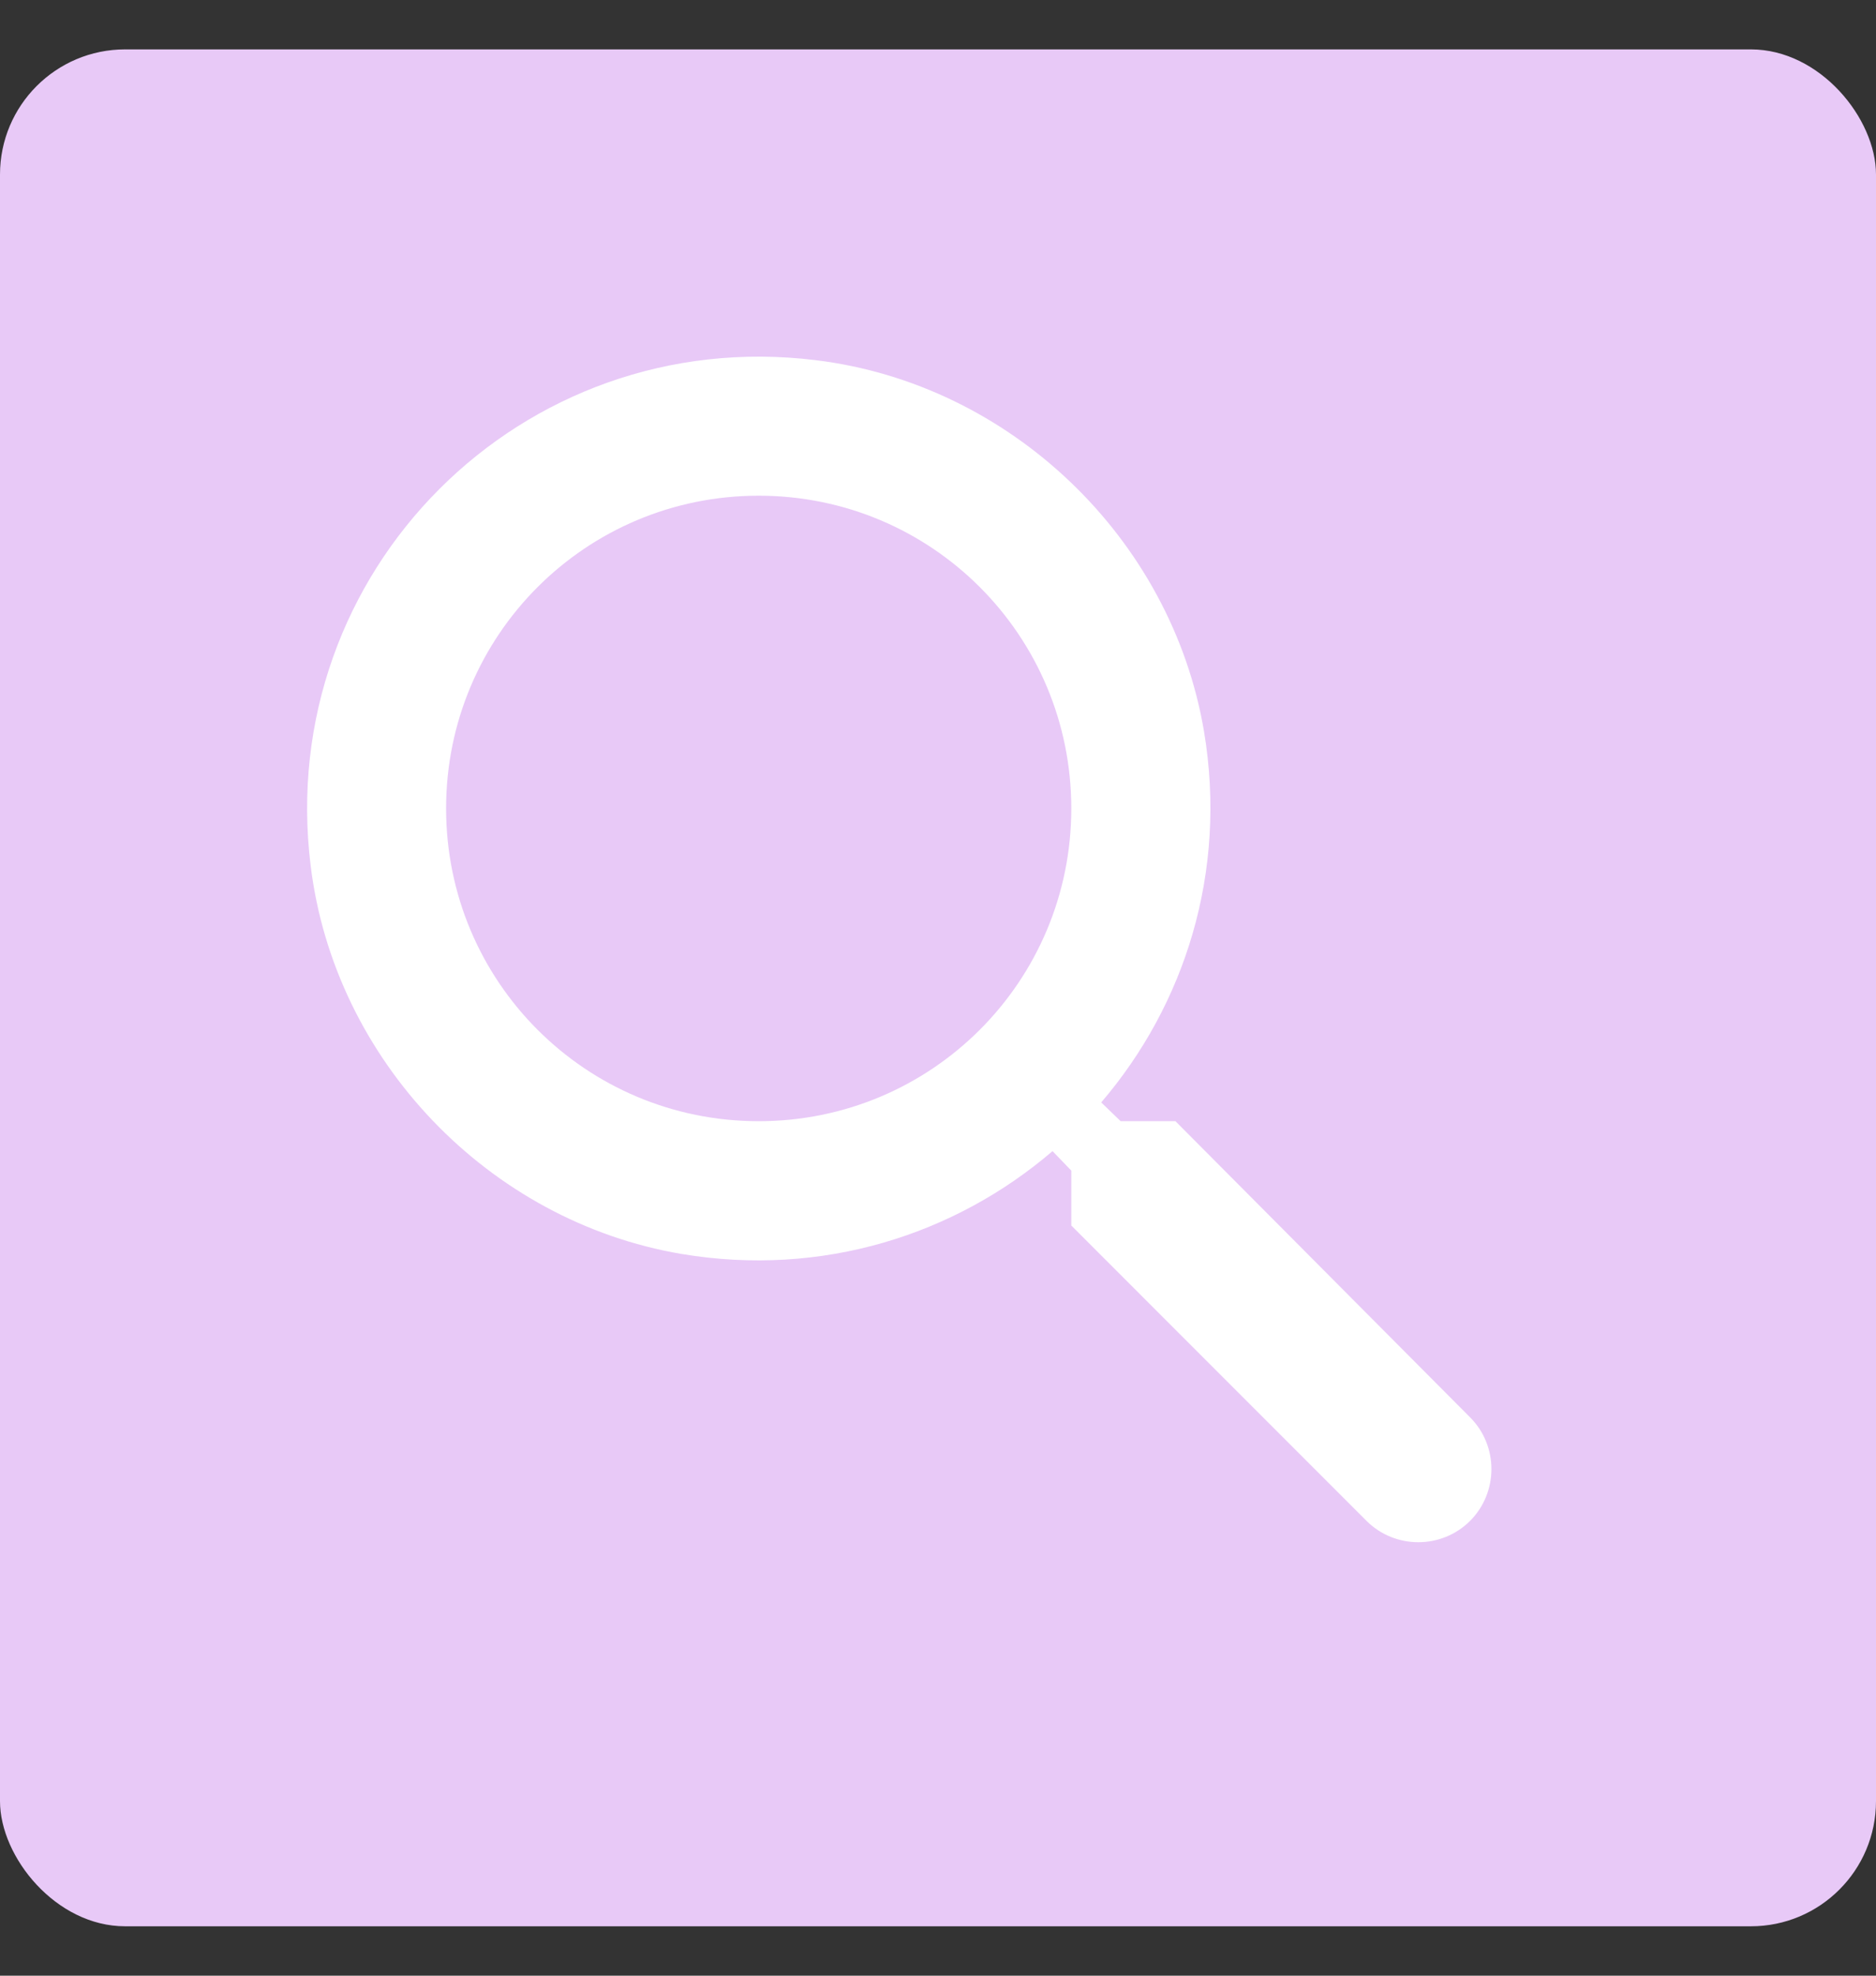
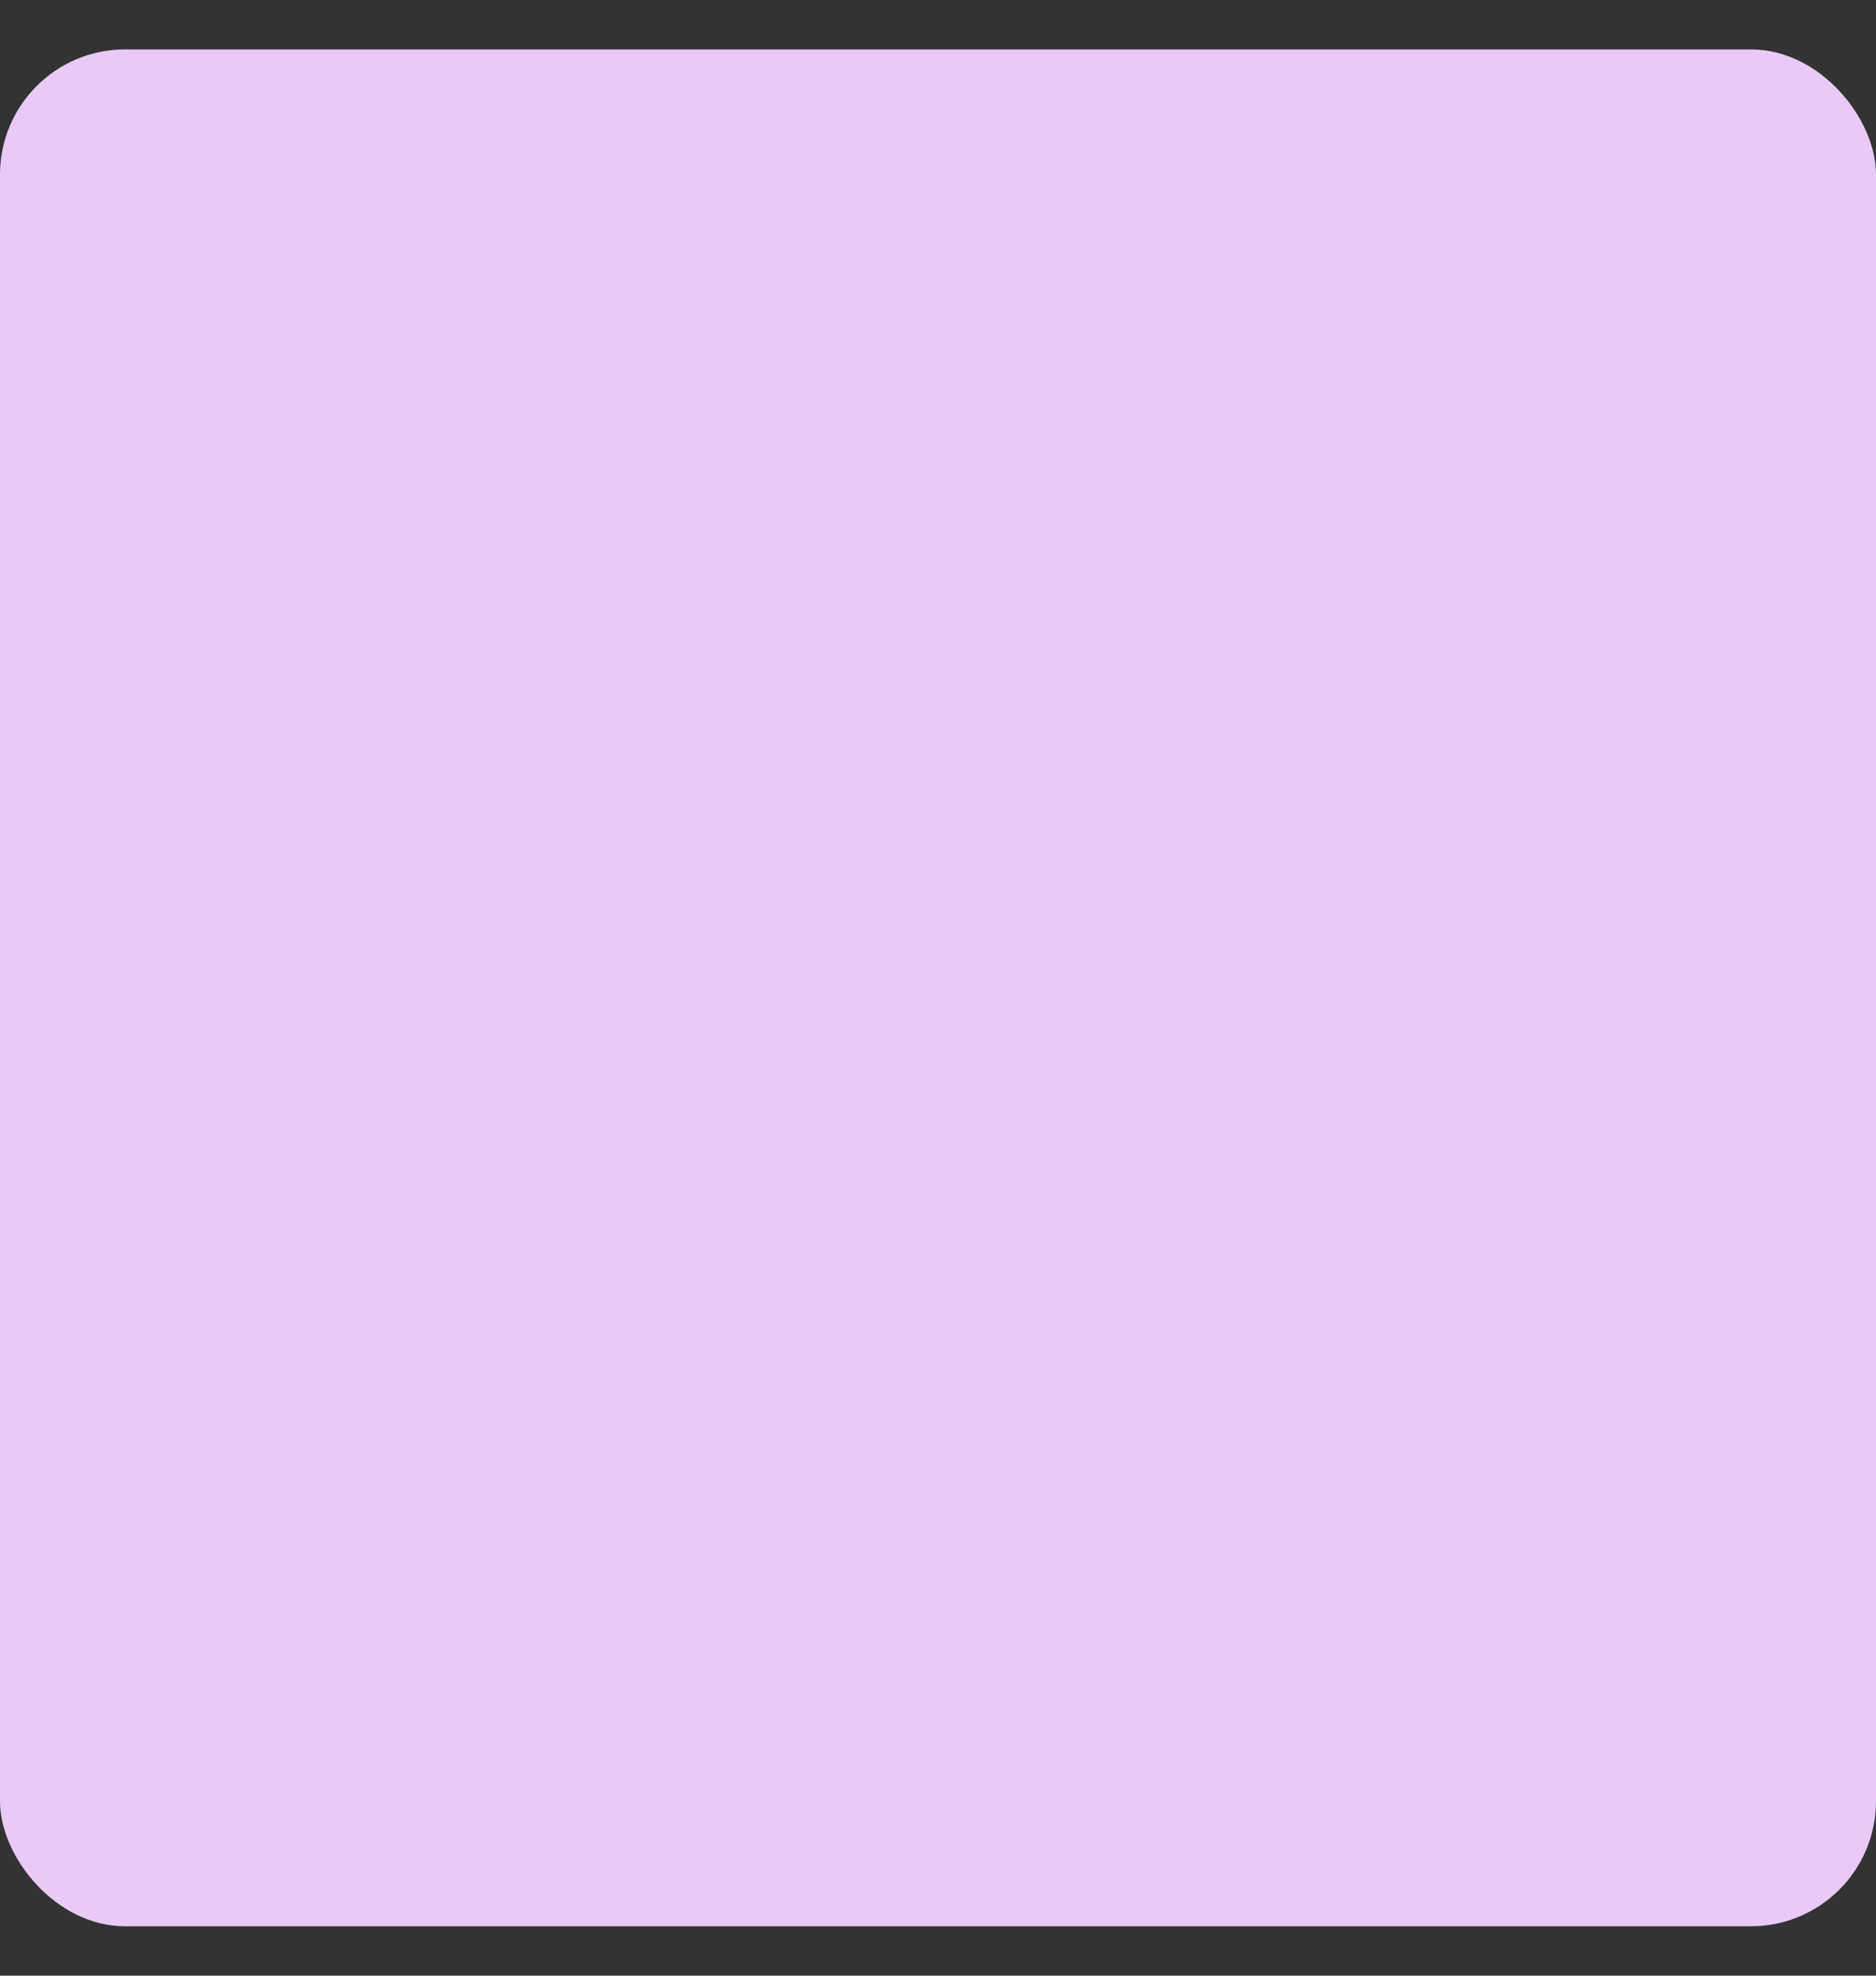
<svg xmlns="http://www.w3.org/2000/svg" width="19" height="20" viewBox="0 0 19 20" fill="none">
  <rect x="0" y="0" width="19" height="20" fill="#333333" stroke="none" />
  <rect y="0.5" width="19" height="19" rx="1.267" fill="#E8C9F7" />
-   <path d="M11.905 11.35H11.35L11.153 11.16C11.997 10.175 12.433 8.831 12.194 7.403C11.863 5.447 10.231 3.885 8.261 3.646C5.285 3.28 2.78 5.785 3.146 8.761C3.385 10.731 4.947 12.363 6.903 12.694C8.331 12.933 9.675 12.497 10.66 11.653L10.85 11.85V12.406L13.84 15.396C14.129 15.684 14.6 15.684 14.889 15.396C15.177 15.107 15.177 14.636 14.889 14.348L11.905 11.35ZM7.684 11.35C5.932 11.35 4.518 9.936 4.518 8.184C4.518 6.432 5.932 5.018 7.684 5.018C9.436 5.018 10.85 6.432 10.85 8.184C10.85 9.936 9.436 11.35 7.684 11.35Z" fill="white" />
</svg>